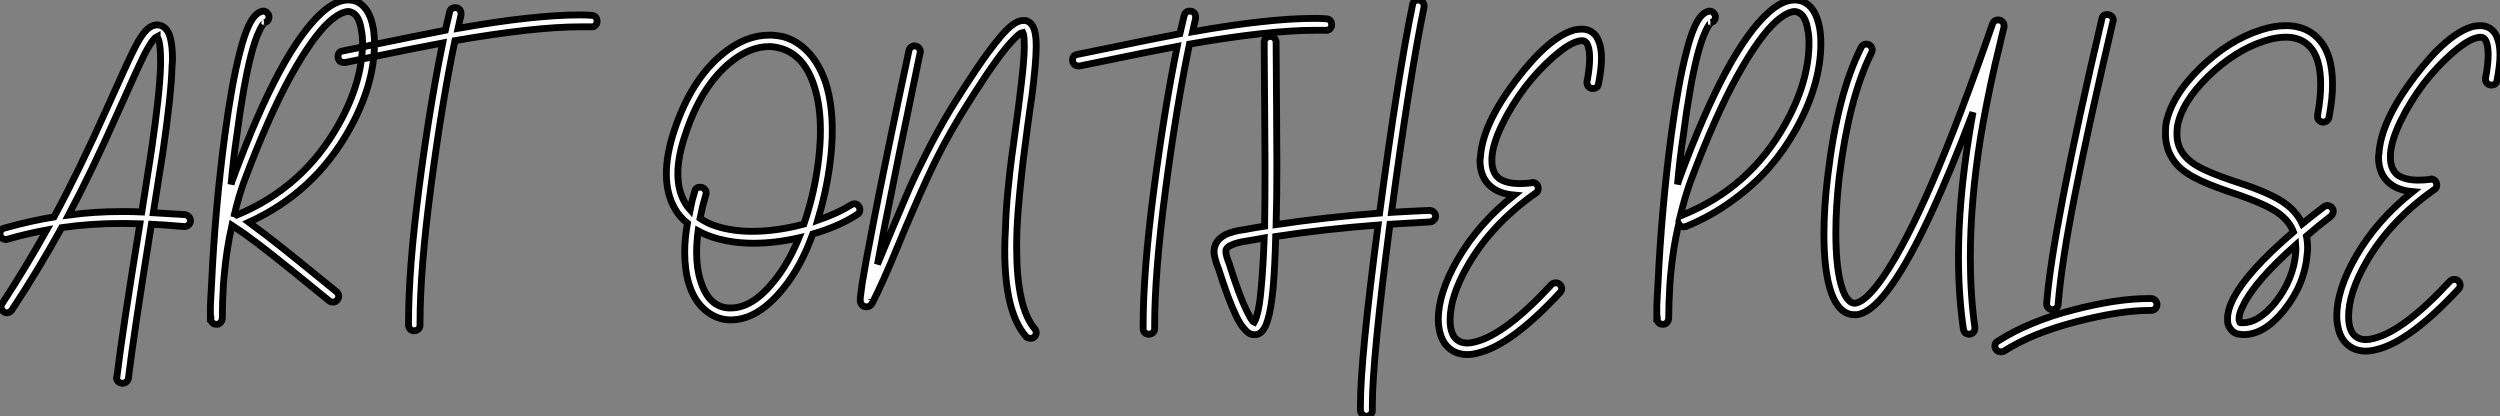
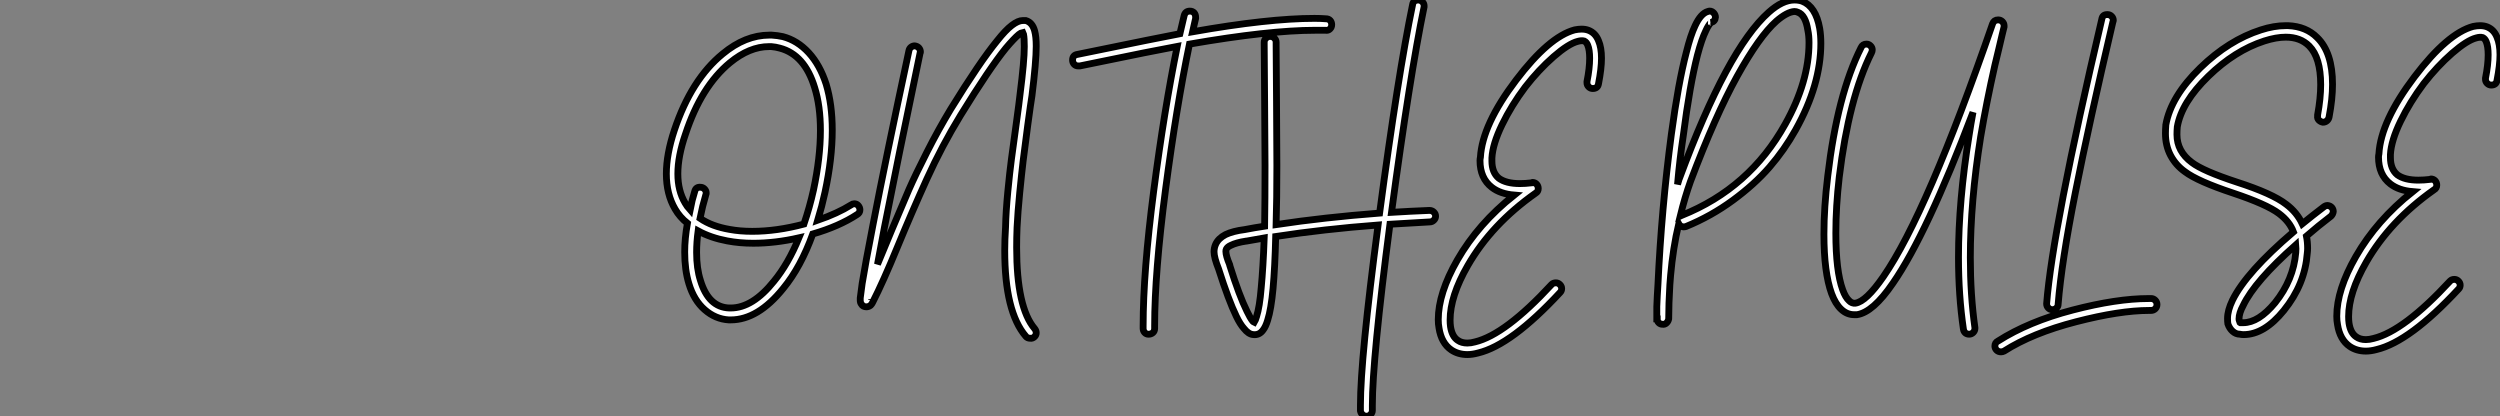
<svg xmlns="http://www.w3.org/2000/svg" viewBox="-3.996 -2 365.272 60.814">
  <rect x="-3.996" y="-2" width="365.272" height="60.814" fill="#808080" stroke="none" />
-   <path d="M19.38-29.40L19.38-29.40Q19.43-29.40 19.49-29.40L19.49-29.40Q20.27-29.34 20.78-28.67L20.78-28.67Q21.17-28.17 21.34-27.33L21.34-27.33Q21.62-26.21 21.62-24.42L21.62-24.42Q21.62-23.97 21.56-23.41L21.56-23.41Q21.45-19.26 20.22-10.81L20.22-10.81Q19.71-7.50 18.82-1.96L18.82-1.96Q20.94-1.85 23.46-1.68L23.46-1.68Q23.80-1.62 24.02-1.37Q24.25-1.12 24.25-0.78L24.25-0.78Q24.25-0.45 24.00-0.20Q23.74 0.06 23.41 0.06L23.41 0.06Q23.35 0.06 23.30 0.06L23.30 0.06Q20.72-0.17 18.54-0.28L18.54-0.28Q15.96 15.79 15.18 22.23L15.18 22.23Q15.12 22.57 14.87 22.76Q14.62 22.96 14.34 22.96L14.34 22.96Q13.94 22.96 13.69 22.71Q13.44 22.46 13.44 22.12L13.44 22.12Q13.44 22.06 13.50 22.01L13.50 22.01Q14.28 15.51 16.86-0.34L16.86-0.34Q15.46-0.39 14.17-0.39L14.17-0.39Q9.58-0.39 5.43 0.22L5.43 0.22Q1.96 6.50-1.85 12.26L-1.85 12.26Q-2.13 12.66-2.58 12.66L-2.58 12.66Q-2.91 12.66-3.16 12.40Q-3.42 12.15-3.42 11.82L-3.42 11.82Q-3.42 11.54-3.30 11.37L-3.30 11.37Q0.11 6.16 3.25 0.56L3.25 0.56Q0.50 1.06-2.46 1.90L-2.46 1.90Q-2.58 1.96-2.69 1.96L-2.69 1.96Q-3.08 1.96-3.33 1.71Q-3.58 1.46-3.58 1.12L-3.58 1.12Q-3.58 0.45-2.91 0.28L-2.91 0.28Q0.84-0.78 4.31-1.34L4.31-1.34Q7.95-8.06 11.98-17.08L11.98-17.08Q15.29-24.47 16.02-25.87L16.02-25.87Q16.86-27.55 17.53-28.34L17.53-28.34Q18.42-29.40 19.38-29.40ZM19.38-27.72L19.38-27.72Q19.15-27.61 18.87-27.27L18.87-27.27Q18.31-26.60 17.53-25.09L17.53-25.09Q16.80-23.69 13.55-16.41L13.55-16.41Q9.80-7.95 6.44-1.62L6.44-1.62Q10.14-2.13 14.22-2.13L14.22-2.13Q14.45-2.13 14.67-2.13L14.67-2.13Q15.85-2.13 17.14-2.07L17.14-2.07Q18.03-7.78 18.54-11.03L18.54-11.03Q19.77-19.43 19.88-23.46L19.88-23.46Q19.88-23.91 19.88-24.30L19.88-24.30Q19.88-26.04 19.66-26.99L19.66-26.99Q19.54-27.44 19.38-27.66L19.38-27.66Q19.38-27.66 19.38-27.72ZM47.43-33.04L47.43-33.04Q47.94-33.04 48.38-32.87L48.38-32.87Q50.40-32.09 50.96-28.90L50.96-28.90Q51.13-27.89 51.13-26.71L51.13-26.71Q51.13-20.66 47.43-14.06L47.43-14.06Q42.28-4.87 32.76-0.56L32.76-0.56Q33.04-0.34 33.38-0.11L33.38-0.11Q35 1.06 37.41 2.97L37.41 2.97Q38.64 3.92 45.58 9.58L45.58 9.58Q45.92 9.86 45.92 10.30L45.92 10.30Q45.86 10.64 45.61 10.89Q45.36 11.14 45.02 11.09L45.02 11.09Q44.74 11.09 44.52 10.92L44.52 10.92Q37.52 5.21 36.34 4.31L36.34 4.31Q33.94 2.41 32.37 1.29L32.37 1.29Q31.75 0.84 31.19 0.48Q30.63 0.11 30.30-0.11L30.30-0.11Q29.51 3.42 29.18 7.17L29.18 7.17Q29.12 7.90 29.06 8.57L29.06 8.57Q28.90 11.42 28.90 13.50L28.90 13.50Q28.90 13.55 28.90 13.55L28.90 13.55Q28.84 13.89 28.59 14.14Q28.34 14.39 28 14.34L28 14.34Q27.66 14.34 27.44 14.11Q27.22 13.89 27.22 13.55L27.22 13.55L27.22 13.55L27.16 13.55Q27.16 13.50 27.16 13.47Q27.16 13.44 27.16 13.44L27.16 13.44Q27.16 13.33 27.16 13.10L27.16 13.10Q27.16 12.49 27.16 11.76L27.16 11.76Q27.22 10.19 27.33 8.51L27.33 8.51Q27.83-2.52 29.29-13.44L29.29-13.44Q30.30-20.94 31.47-25.42L31.47-25.42Q32.09-27.89 32.76-29.29L32.76-29.29Q33.60-31.08 34.61-31.36L34.61-31.36Q34.78-31.42 34.89-31.42L34.89-31.42Q35.22-31.42 35.48-31.14Q35.73-30.86 35.73-30.52L35.73-30.52Q35.67-29.90 35.06-29.74L35.06-29.74Q35.11-29.74 35-29.65Q34.89-29.57 34.69-29.26Q34.50-28.95 34.33-28.56L34.33-28.56Q33.71-27.33 33.10-24.98L33.10-24.98Q31.98-20.61 31.02-13.22L31.02-13.22Q30.52-9.86 30.18-6.10L30.18-6.10Q30.46-7.06 30.52-7.11L30.52-7.11Q37.46-25.87 43.51-31.25L43.51-31.25Q45.53-33.04 47.26-33.04L47.26-33.04Q47.32-33.04 47.43-33.04ZM47.32-31.36L47.32-31.36Q47.32-31.36 47.26-31.36L47.26-31.36Q46.20-31.30 44.63-29.96L44.63-29.96Q42.11-27.72 38.89-21.90Q35.67-16.07 32.09-6.55L32.09-6.55Q31.30-4.37 30.69-1.79L30.69-1.79Q30.86-1.74 31.02-1.62L31.02-1.62Q40.77-5.66 45.92-14.90L45.92-14.90Q49.39-21.11 49.39-26.82L49.39-26.82Q49.39-27.83 49.22-28.62L49.22-28.62Q48.89-30.86 47.77-31.25L47.77-31.25Q47.60-31.36 47.32-31.36ZM62.94-31.92L62.94-31.92Q63.34-31.92 63.56-31.67Q63.78-31.42 63.78-31.02L63.78-31.02Q63.78-30.97 63.78-30.86L63.78-30.86Q63.56-29.96 63.34-28.90L63.34-28.90Q74.42-30.86 81.14-30.86L81.14-30.86Q82.04-30.86 82.82-30.80L82.82-30.80Q83.22-30.80 83.44-30.55Q83.66-30.30 83.66-29.93Q83.66-29.57 83.41-29.32Q83.16-29.06 82.77-29.12L82.77-29.12Q82.04-29.12 81.20-29.12L81.20-29.12Q74.54-29.12 62.89-27.10L62.89-27.10Q60.98-17.98 59.39-5.82Q57.79 6.33 57.79 14.06L57.79 14.06Q57.79 14.22 57.79 14.45L57.79 14.45Q57.79 14.84 57.54 15.06Q57.29 15.29 56.90 15.29L56.90 15.29Q56.56 15.29 56.34 15.04Q56.11 14.78 56.11 14.45L56.11 14.45Q56.11 14.22 56.11 14.06L56.11 14.06Q56.11 6.22 57.65-5.63Q59.19-17.47 61.10-26.77L61.10-26.77Q58.58-26.32 46.87-23.91L46.87-23.91Q46.76-23.91 46.65-23.91L46.65-23.91Q46.26-23.91 46.03-24.16Q45.81-24.42 45.81-24.75L45.81-24.75Q45.81-25.48 46.48-25.59L46.48-25.59Q59.30-28.22 61.49-28.62L61.49-28.62Q61.82-30.13 62.10-31.25L62.10-31.25Q62.27-31.92 62.94-31.92Z" fill="white" stroke="black" transform="translate(0 0) scale(1 1) translate(-0.416 31.04)" />
  <path d="M15.74-28.39L15.74-28.39Q16.58-28.34 17.36-28.17L17.36-28.17Q19.49-27.61 21.14-25.82Q22.79-24.02 23.69-21.22L23.69-21.22Q24.58-18.26 24.58-14.50L24.58-14.50Q24.58-10.36 23.52-5.43L23.52-5.43Q23.07-3.36 22.46-1.34L22.46-1.34Q25.37-2.35 27.33-3.58L27.33-3.58Q27.55-3.75 27.78-3.75L27.78-3.75Q28.17-3.75 28.39-3.47Q28.62-3.19 28.62-2.86L28.62-2.86Q28.62-2.41 28.22-2.18L28.22-2.18Q25.59-0.45 21.73 0.67L21.73 0.67Q19.99 5.49 17.42 8.62L17.42 8.62Q13.72 13.22 9.74 13.22L9.74 13.22Q9.58 13.22 9.46 13.22L9.46 13.22Q7.50 13.10 5.94 11.73Q4.37 10.36 3.64 7.95L3.64 7.95Q3.02 5.94 3.02 3.30L3.02 3.30Q3.02 1.34 3.42-0.90L3.42-0.90Q2.30-1.79 1.62-2.97L1.62-2.97Q0.34-5.15 0.34-8.12L0.34-8.12Q0.34-10.98 1.51-14.50L1.51-14.50Q3.98-21.90 8.57-25.65L8.57-25.65Q11.87-28.39 15.40-28.39L15.40-28.39Q15.57-28.39 15.74-28.39ZM15.68-26.71L15.68-26.71Q15.51-26.71 15.34-26.71L15.34-26.71Q12.49-26.71 9.63-24.36L9.63-24.36Q5.43-20.89 3.14-13.94L3.14-13.94Q2.02-10.70 2.02-8.12L2.02-8.12Q2.02-5.66 3.08-3.86L3.08-3.86Q3.36-3.36 3.81-2.86L3.81-2.86Q4.09-4.31 4.48-5.54L4.48-5.54Q4.65-6.22 5.32-6.16L5.32-6.16Q5.66-6.16 5.91-5.91Q6.16-5.66 6.16-5.32L6.16-5.32Q6.16-5.15 6.10-5.04L6.10-5.04Q5.60-3.36 5.26-1.62L5.26-1.62Q6.16-1.01 7.22-0.62Q8.29-0.22 9.58 0L9.58 0Q11.09 0.28 12.88 0.28L12.88 0.28Q16.46 0.28 20.44-0.78L20.44-0.78Q21.28-3.25 21.84-5.77L21.84-5.77Q22.85-10.53 22.85-14.45L22.85-14.45Q22.85-18.03 22.01-20.72L22.01-20.72Q20.55-25.54 16.91-26.49L16.91-26.49Q16.30-26.66 15.68-26.71ZM4.98 0.22L4.98 0.22Q4.76 1.85 4.76 3.36L4.76 3.36Q4.76 5.71 5.32 7.45L5.32 7.45Q6.50 11.37 9.52 11.48L9.52 11.48Q9.63 11.48 9.74 11.48L9.74 11.48Q12.94 11.48 16.07 7.56L16.07 7.56Q18.14 5.04 19.71 1.23L19.71 1.23Q16.24 2.02 13.05 2.02L13.05 2.02Q11.03 2.02 9.24 1.68L9.24 1.68Q6.83 1.23 4.98 0.22ZM52.58-30.52L52.58-30.52Q52.70-30.52 52.86-30.52L52.86-30.52Q53.82-30.24 54.15-29.01L54.15-29.01Q54.38-28.17 54.38-26.77L54.38-26.77Q54.38-24.53 53.76-19.54L53.76-19.54Q53.59-18.54 53.14-15.20Q52.70-11.87 52.47-10.02Q52.25-8.18 51.97-5.35Q51.69-2.52 51.58-0.28L51.58-0.28Q51.52 1.23 51.52 2.63L51.52 2.63Q51.52 11.42 54.15 14.50L54.15 14.50Q54.38 14.78 54.38 15.12Q54.38 15.46 54.10 15.71Q53.82 15.96 53.48 15.90L53.48 15.90Q53.09 15.90 52.86 15.62L52.86 15.62Q49.78 12.04 49.78 3.08L49.78 3.08Q49.78 1.51 49.90-0.34L49.90-0.34Q49.95-2.63 50.23-5.52Q50.51-8.40 50.76-10.28Q51.02-12.15 51.46-15.43Q51.91-18.70 52.02-19.77L52.02-19.77Q52.64-24.64 52.64-26.71L52.64-26.71Q52.64-27.94 52.53-28.50L52.53-28.50Q52.47-28.67 52.42-28.78L52.42-28.78Q52.14-28.73 51.86-28.50L51.86-28.50Q51.13-27.89 49.95-26.49L49.95-26.49Q47.54-23.52 43.34-16.69L43.34-16.69Q40.60-12.21 38.39-7.34Q36.18-2.46 34.10 2.58Q32.03 7.62 30.46 10.70L30.46 10.70Q30.35 10.92 30.18 11.09L30.18 11.09Q29.90 11.31 29.57 11.31L29.57 11.31Q29.06 11.31 28.84 10.92L28.84 10.92Q28.67 10.70 28.67 10.36L28.67 10.36Q28.67 10.25 28.67 10.02L28.67 10.02Q28.73 9.41 28.95 7.90L28.95 7.90Q29.40 5.10 30.52-0.62L30.52-0.62Q32.31-9.91 35.78-26.10L35.78-26.10Q35.84-26.43 36.09-26.63Q36.34-26.82 36.62-26.82L36.62-26.82Q37.02-26.77 37.24-26.52Q37.46-26.26 37.46-25.93L37.46-25.93Q37.46-25.82 37.41-25.76L37.41-25.76Q34.05-9.69 32.20-0.28L32.20-0.28Q31.64 2.63 31.19 5.10L31.19 5.10Q31.81 3.58 33.32-0.03Q34.83-3.64 35.78-5.82Q36.74-8.01 38.42-11.31Q40.10-14.62 41.89-17.58L41.89-17.58Q46.14-24.47 48.66-27.55L48.66-27.55Q49.90-29.12 50.82-29.82Q51.74-30.52 52.42-30.52L52.42-30.52Q52.53-30.52 52.58-30.52ZM30.35 10.19L30.35 10.19L30.35 10.30L30.35 10.25Q30.35 10.25 30.35 10.19Z" fill="white" stroke="black" transform="translate(93.36 0) scale(1 1) translate(-0.336 31.52)" />
  <path d="M13.44-31.92L13.44-31.92Q13.83-31.92 14.06-31.67Q14.28-31.42 14.28-31.02L14.28-31.02Q14.28-30.97 14.28-30.86L14.28-30.86Q14.06-29.96 13.83-28.90L13.83-28.90Q24.92-30.86 31.64-30.86L31.64-30.86Q32.54-30.86 33.32-30.80L33.32-30.80Q33.71-30.80 33.94-30.55Q34.16-30.30 34.16-29.93Q34.16-29.57 33.91-29.32Q33.66-29.06 33.26-29.12L33.26-29.12Q32.54-29.12 31.70-29.12L31.70-29.12Q25.03-29.12 13.38-27.10L13.38-27.10Q11.48-17.98 9.88-5.82Q8.29 6.33 8.29 14.06L8.29 14.06Q8.29 14.22 8.29 14.45L8.29 14.45Q8.29 14.84 8.04 15.06Q7.78 15.29 7.39 15.29L7.39 15.29Q7.06 15.29 6.83 15.04Q6.61 14.78 6.61 14.45L6.61 14.45Q6.61 14.22 6.61 14.06L6.61 14.06Q6.61 6.22 8.15-5.63Q9.69-17.47 11.59-26.77L11.59-26.77Q9.07-26.32-2.63-23.91L-2.63-23.91Q-2.74-23.91-2.86-23.91L-2.86-23.91Q-3.25-23.91-3.47-24.16Q-3.70-24.42-3.70-24.75L-3.70-24.75Q-3.70-25.48-3.02-25.59L-3.02-25.59Q9.80-28.22 11.98-28.62L11.98-28.62Q12.32-30.13 12.60-31.25L12.60-31.25Q12.77-31.92 13.44-31.92ZM46.82-33.54L46.82-33.54Q47.15-33.54 47.40-33.29Q47.66-33.04 47.66-32.70L47.66-32.70Q47.66-32.59 47.66-32.54L47.66-32.54Q45.58-22.46 42.90-2.52L42.90-2.52Q45.64-2.69 48.44-2.80L48.44-2.80Q48.83-2.80 49.08-2.55Q49.34-2.30 49.34-1.96L49.34-1.96Q49.34-1.62 49.08-1.37Q48.83-1.12 48.50-1.12L48.50-1.12Q45.47-0.95 42.67-0.78L42.67-0.78Q40.10 18.93 40.10 25.70L40.10 25.70Q40.10 26.10 40.10 26.43L40.10 26.43Q40.10 26.77 39.84 27.02Q39.59 27.27 39.26 27.27Q38.92 27.27 38.67 27.05Q38.42 26.82 38.36 26.49L38.36 26.49Q38.36 26.10 38.36 25.65L38.36 25.65Q38.36 18.87 40.94-0.67L40.94-0.67Q32.98-0.06 25.98 1.01L25.98 1.01Q25.87 5.54 25.59 8.62L25.59 8.62Q25.31 11.65 24.81 13.22L24.81 13.22Q24.53 14.17 24.14 14.67L24.14 14.67Q23.58 15.46 22.68 15.34L22.68 15.34Q22.01 15.29 21.34 14.45L21.34 14.45Q20.78 13.83 20.22 12.66L20.22 12.66Q19.10 10.36 17.64 5.77L17.64 5.77Q16.97 4.09 16.97 3.25L16.97 3.25Q16.97 2.69 17.19 2.18L17.19 2.18Q17.58 1.29 18.65 0.73L18.65 0.73Q19.71 0.22 21.45 0L21.45 0Q22.90-0.28 24.36-0.50L24.36-0.50Q24.42-4.31 24.42-9.35L24.42-9.35Q24.42-12.71 24.36-18.70Q24.30-24.70 24.30-26.94L24.30-26.94Q24.30-27.16 24.30-27.33L24.30-27.33L24.30-27.38Q24.30-27.72 24.56-27.97Q24.81-28.22 25.14-28.22L25.14-28.22L25.20-28.22Q25.54-28.22 25.79-27.97Q26.04-27.72 26.04-27.38L26.04-27.38L26.04-27.33Q26.04-27.16 26.04-26.94L26.04-26.94Q26.04-24.70 26.10-18.70Q26.15-12.71 26.15-9.30L26.15-9.30Q26.15-4.48 26.04-0.73L26.04-0.73Q33.10-1.79 41.16-2.41L41.16-2.41Q43.85-22.62 45.98-32.87L45.98-32.87Q46.09-33.54 46.82-33.54ZM24.30 1.23L24.30 1.23Q22.79 1.51 21.73 1.68L21.73 1.68Q21.73 1.68 21.67 1.68L21.67 1.68Q20.22 1.90 19.43 2.30L19.43 2.30Q18.93 2.52 18.76 2.86L18.76 2.86Q18.70 2.97 18.70 3.19L18.70 3.19Q18.70 3.81 19.26 5.15L19.26 5.15Q19.26 5.15 19.26 5.21L19.26 5.21Q20.66 9.69 21.78 11.93L21.78 11.93Q22.23 12.88 22.62 13.38L22.62 13.38Q22.74 13.50 22.85 13.55L22.85 13.55Q23.02 13.27 23.18 12.71L23.18 12.71Q23.63 11.31 23.86 8.51L23.86 8.51Q24.14 5.54 24.30 1.23ZM70.67-29.29L70.67-29.29Q71.23-29.29 71.68-29.12L71.68-29.12Q72.69-28.73 73.14-27.61L73.14-27.61Q73.58-26.60 73.58-25.03L73.58-25.03Q73.58-23.52 73.14-21.28L73.14-21.28Q73.02-20.61 72.30-20.61L72.30-20.61Q71.96-20.61 71.71-20.86Q71.46-21.11 71.46-21.45L71.46-21.45Q71.46-21.56 71.46-21.62L71.46-21.62Q71.85-23.58 71.85-25.03L71.85-25.03Q71.85-26.26 71.57-26.94L71.57-26.94Q71.40-27.38 71.06-27.55L71.06-27.55Q70.67-27.66 70.11-27.50L70.11-27.50Q68.77-27.16 66.58-25.26Q64.40-23.35 62.44-20.83L62.44-20.83Q60.42-18.14 59.05-15.32Q57.68-12.49 57.57-10.47L57.57-10.47Q57.57-10.25 57.57-10.02L57.57-10.02Q57.57-8.34 58.58-7.50L58.58-7.50Q59.64-6.72 61.66-6.72L61.66-6.72Q62.44-6.72 63.39-6.83L63.39-6.83Q63.45-6.89 63.50-6.89L63.50-6.89Q63.84-6.89 64.09-6.64Q64.34-6.38 64.34-5.99L64.34-5.99Q64.34-5.54 63.95-5.32L63.95-5.32Q57.51-0.78 54.04 5.26L54.04 5.26Q51.46 9.74 51.46 13.22L51.46 13.22Q51.46 13.72 51.52 14.17L51.52 14.17Q51.74 15.62 52.58 16.18L52.58 16.18Q53.14 16.58 53.98 16.58L53.98 16.58Q54.49 16.58 55.10 16.41L55.10 16.41Q59.53 15.34 66.30 8.01L66.30 8.01Q66.53 7.78 66.92 7.78L66.92 7.78Q67.26 7.78 67.51 8.04Q67.76 8.29 67.76 8.62L67.76 8.62Q67.76 8.96 67.54 9.18L67.54 9.18Q60.42 16.86 55.55 18.03L55.55 18.03Q54.71 18.26 53.98 18.26L53.98 18.26Q52.64 18.26 51.63 17.58L51.63 17.58Q50.18 16.58 49.84 14.39L49.84 14.39Q49.73 13.83 49.73 13.16L49.73 13.16Q49.73 9.30 52.53 4.42L52.53 4.42Q55.55-0.84 60.82-5.04L60.82-5.04Q58.80-5.21 57.57-6.16L57.57-6.16Q55.83-7.50 55.83-10.08L55.83-10.08Q55.83-10.30 55.89-10.58L55.89-10.58Q56.17-15.34 61.10-21.84L61.10-21.84Q65.91-28.17 69.66-29.18L69.66-29.18Q70.22-29.29 70.67-29.29Z" fill="white" stroke="black" transform="translate(156.72 0) scale(1 1) translate(-0.304 31.544)" />
  <path d="M19.49-33.04L19.49-33.04Q20.10-33.04 20.61-32.87L20.61-32.87Q22.62-32.09 23.18-28.90L23.18-28.90Q23.35-27.89 23.35-26.71L23.35-26.71Q23.35-20.66 19.66-14.06L19.66-14.06Q18.03-11.14 15.85-8.62Q13.66-6.10 10.50-3.78Q7.34-1.46 3.64 0.06L3.64 0.06Q3.47 0.11 3.25 0.11L3.25 0.11Q2.80 0.06 2.58-0.34L2.58-0.34Q1.74 3.30 1.40 7.17L1.40 7.17Q1.34 7.90 1.29 8.57L1.29 8.57Q1.12 11.42 1.12 13.50L1.12 13.50Q1.12 13.55 1.12 13.55L1.12 13.55Q1.06 13.89 0.81 14.14Q0.56 14.39 0.22 14.34L0.22 14.34Q-0.11 14.34-0.34 14.11Q-0.56 13.89-0.56 13.55L-0.56 13.55L-0.56 13.55L-0.62 13.55Q-0.62 13.50-0.62 13.47Q-0.62 13.44-0.62 13.44L-0.62 13.44Q-0.62 13.33-0.62 13.10L-0.62 13.10Q-0.62 12.49-0.62 11.76L-0.62 11.76Q-0.56 10.19-0.45 8.51L-0.45 8.51Q0.06-2.52 1.51-13.44L1.51-13.44Q2.52-20.94 3.70-25.42L3.70-25.42Q4.31-27.89 4.98-29.29L4.98-29.29Q5.82-31.08 6.83-31.36L6.83-31.36Q7-31.42 7.11-31.42L7.11-31.42Q7.45-31.42 7.70-31.14Q7.95-30.86 7.95-30.52L7.95-30.52Q7.90-29.90 7.28-29.74L7.28-29.74Q7.34-29.74 7.22-29.65Q7.11-29.57 6.92-29.26Q6.72-28.95 6.55-28.56L6.55-28.56Q5.94-27.33 5.32-24.98L5.32-24.98Q4.20-20.61 3.25-13.22L3.25-13.22Q2.74-9.86 2.41-6.10L2.41-6.10Q2.69-7.06 2.74-7.11L2.74-7.11Q9.69-25.87 15.74-31.25L15.74-31.25Q17.75-33.04 19.49-33.04ZM19.49-31.36L19.49-31.36Q18.42-31.30 16.86-29.96L16.86-29.96Q14.34-27.72 11.12-21.90Q7.90-16.07 4.31-6.55L4.31-6.55Q3.47-4.20 2.80-1.46L2.80-1.46Q2.91-1.51 3.02-1.57L3.02-1.57Q12.94-5.54 18.14-14.90L18.14-14.90Q21.62-21.11 21.62-26.82L21.62-26.82Q21.62-27.83 21.45-28.62L21.45-28.62Q21.11-30.86 19.99-31.25L19.99-31.25Q19.77-31.36 19.49-31.36ZM49.22-30.13L49.22-30.13Q49.22-30.13 49.28-30.13L49.28-30.13Q49.62-30.13 49.87-29.88Q50.12-29.62 50.12-29.29L50.12-29.29Q50.12-29.18 50.12-29.12L50.12-29.12Q50.01-28.73 49.84-27.97Q49.67-27.22 49.36-25.93Q49.06-24.64 48.78-23.52L48.78-23.52Q47.54-18.03 46.70-13.05L46.70-13.05Q45.19-3.58 45.19 4.59L45.19 4.59Q45.19 10.08 45.86 14.84L45.86 14.84Q45.86 14.90 45.86 14.95L45.86 14.95Q45.86 15.29 45.61 15.54Q45.36 15.79 45.02 15.79L45.02 15.79Q44.69 15.79 44.46 15.60Q44.24 15.40 44.18 15.06L44.18 15.06Q43.46 10.14 43.46 4.54L43.46 4.54Q43.46-3.70 45.02-13.33L45.02-13.33Q45.25-14.84 45.58-16.63L45.58-16.63Q38.81 1.23 33.88 8.34L33.88 8.34Q30.97 12.60 28.62 12.94L28.62 12.94Q28.45 12.94 28.22 12.94L28.22 12.94Q27.16 12.94 26.32 12.15L26.32 12.15Q25.48 11.37 24.92 9.86L24.92 9.86Q23.80 6.78 23.80 1.18L23.80 1.18Q23.80-2.74 24.36-7.34L24.36-7.34Q25.76-19.21 29.23-26.10L29.23-26.10Q29.46-26.60 30.02-26.60L30.02-26.60Q30.35-26.60 30.60-26.35Q30.86-26.10 30.86-25.76L30.86-25.76Q30.86-25.54 30.74-25.31L30.74-25.31Q27.44-18.70 26.04-7.17L26.04-7.17Q25.54-2.86 25.54 1.01L25.54 1.01Q25.54 6.55 26.54 9.30L26.54 9.30Q26.94 10.42 27.50 10.92L27.50 10.92Q27.89 11.31 28.39 11.26L28.39 11.26Q29.96 11.03 32.48 7.39L32.48 7.39Q38.86-1.85 48.44-29.57L48.44-29.57Q48.66-30.13 49.22-30.13ZM65.18-30.91L65.24-30.91Q65.58-30.91 65.83-30.66Q66.08-30.41 66.08-30.07L66.08-30.07Q66.08-29.96 66.02-29.85L66.02-29.85Q62.55-15.06 60.54-4.93Q58.52 5.21 58.02 11.42L58.02 11.42Q58.02 11.76 57.76 11.98Q57.51 12.21 57.18 12.21L57.18 12.21Q56.84 12.21 56.59 11.96Q56.34 11.70 56.34 11.37L56.34 11.37Q56.34 11.31 56.34 11.31L56.34 11.31Q57.18 0.50 64.40-30.24L64.40-30.24Q64.51-30.91 65.18-30.91L65.18-30.91ZM71.34 10.58L71.34 10.58Q71.40 10.58 71.62 10.58L71.62 10.58Q71.96 10.58 72.21 10.84Q72.46 11.09 72.46 11.45Q72.46 11.82 72.21 12.07Q71.96 12.32 71.57 12.32L71.57 12.32Q71.46 12.32 71.29 12.32L71.29 12.32Q67.03 12.32 60.65 13.97Q54.26 15.62 50.12 18.26L50.12 18.26Q49.90 18.37 49.67 18.37L49.67 18.37Q49.28 18.37 49.03 18.12Q48.78 17.86 48.78 17.53L48.78 17.53Q48.78 17.02 49.22 16.80L49.22 16.80Q53.70 13.94 60.14 12.26Q66.58 10.58 71.23 10.58L71.23 10.58Q71.29 10.58 71.34 10.58ZM91.62-29.29L91.62-29.29Q94.25-29.18 95.87-27.55L95.87-27.55Q98.11-25.37 98.11-20.72L98.11-20.72Q98.11-18.59 97.61-15.96L97.61-15.96Q97.55-15.62 97.30-15.40Q97.05-15.18 96.71-15.18L96.71-15.18Q96.38-15.23 96.12-15.48Q95.87-15.74 95.93-16.07L95.93-16.07Q95.93-16.18 95.93-16.24L95.93-16.24Q96.38-18.70 96.38-20.66L96.38-20.66Q96.38-24.64 94.70-26.32L94.70-26.32Q93.41-27.61 91.28-27.61L91.28-27.61Q89.88-27.61 88.14-27.05L88.14-27.05Q83.83-25.65 79.97-21.90L79.97-21.90Q76.05-18.09 75.43-14.50L75.43-14.50Q75.38-13.94 75.38-13.38L75.38-13.38Q75.38-10.92 77.56-9.30L77.56-9.30Q79.18-8.06 84.11-6.44L84.11-6.44Q89.32-4.76 91.34-3.19L91.34-3.19Q92.90-2.02 93.69-0.34L93.69-0.34Q95.20-1.57 96.82-2.80L96.82-2.80Q97.10-3.02 97.38-3.02L97.38-3.02Q97.78-2.97 98-2.72Q98.22-2.46 98.22-2.13L98.22-2.13Q98.17-1.74 97.89-1.46L97.89-1.46Q95.98 0 94.30 1.46L94.30 1.46Q94.47 2.30 94.47 3.25L94.47 3.25Q94.47 3.58 94.42 3.98L94.42 3.98Q94.08 8.51 91 12.32L91 12.32Q88.14 15.85 85.12 15.85L85.12 15.85Q84.84 15.85 84.56 15.79L84.56 15.79Q84 15.79 83.52 15.37Q83.05 14.95 82.82 14.28L82.82 14.28Q82.77 13.94 82.77 13.50L82.77 13.50Q82.77 12.32 83.50 10.81L83.50 10.81Q85.51 6.72 92.40 0.84L92.40 0.84Q91.84-0.67 90.27-1.85L90.27-1.85Q88.48-3.19 83.61-4.82L83.61-4.82Q78.40-6.55 76.55-7.95L76.55-7.95Q75.21-8.90 74.45-10.33Q73.70-11.76 73.70-13.55L73.70-13.55Q73.70-14.11 73.75-14.73L73.75-14.73L73.75-14.78Q74.48-18.93 78.79-23.13L78.79-23.13Q82.94-27.16 87.64-28.67L87.64-28.67Q89.54-29.29 91.28-29.29L91.28-29.29Q91.45-29.29 91.62-29.29ZM92.74 2.74L92.74 2.74Q86.74 8.06 85.06 11.59L85.06 11.59Q84.45 12.71 84.45 13.55L84.45 13.55Q84.45 13.72 84.50 13.83L84.50 13.83Q84.56 14.17 84.67 14.11L84.67 14.11Q84.67 14.11 84.73 14.11L84.73 14.11Q84.73 14.11 84.78 14.11L84.78 14.11Q84.90 14.11 85.06 14.11L85.06 14.11Q87.30 14.11 89.71 11.20L89.71 11.20Q92.40 7.84 92.74 3.86L92.74 3.86Q92.79 3.30 92.74 2.74ZM119.67-29.29L119.67-29.29Q120.23-29.29 120.68-29.12L120.68-29.12Q121.69-28.73 122.14-27.61L122.14-27.61Q122.58-26.60 122.58-25.03L122.58-25.03Q122.58-23.52 122.14-21.28L122.14-21.28Q122.02-20.61 121.30-20.61L121.30-20.61Q120.96-20.61 120.71-20.86Q120.46-21.11 120.46-21.45L120.46-21.45Q120.46-21.56 120.46-21.62L120.46-21.62Q120.85-23.58 120.85-25.03L120.85-25.03Q120.85-26.26 120.57-26.94L120.57-26.94Q120.40-27.38 120.06-27.55L120.06-27.55Q119.67-27.66 119.11-27.50L119.11-27.50Q117.77-27.16 115.58-25.26Q113.40-23.35 111.44-20.83L111.44-20.83Q109.42-18.14 108.05-15.32Q106.68-12.49 106.57-10.47L106.57-10.47Q106.57-10.25 106.57-10.02L106.57-10.02Q106.57-8.34 107.58-7.50L107.58-7.50Q108.64-6.72 110.66-6.72L110.66-6.72Q111.44-6.72 112.39-6.83L112.39-6.83Q112.45-6.89 112.50-6.89L112.50-6.89Q112.84-6.89 113.09-6.64Q113.34-6.38 113.34-5.99L113.34-5.99Q113.34-5.54 112.95-5.32L112.95-5.32Q106.51-0.78 103.04 5.26L103.04 5.26Q100.46 9.74 100.46 13.22L100.46 13.22Q100.46 13.72 100.52 14.17L100.52 14.17Q100.74 15.62 101.58 16.18L101.58 16.18Q102.14 16.58 102.98 16.58L102.98 16.58Q103.49 16.58 104.10 16.41L104.10 16.41Q108.53 15.34 115.30 8.01L115.30 8.01Q115.53 7.78 115.92 7.78L115.92 7.78Q116.26 7.78 116.51 8.04Q116.76 8.29 116.76 8.62L116.76 8.62Q116.76 8.96 116.54 9.18L116.54 9.18Q109.42 16.86 104.55 18.03L104.55 18.03Q103.71 18.26 102.98 18.26L102.98 18.26Q101.64 18.26 100.63 17.58L100.63 17.58Q99.18 16.58 98.84 14.39L98.84 14.39Q98.73 13.83 98.73 13.16L98.73 13.16Q98.73 9.30 101.53 4.42L101.53 4.42Q104.55-0.84 109.82-5.04L109.82-5.04Q107.80-5.21 106.57-6.16L106.57-6.16Q104.83-7.50 104.83-10.08L104.83-10.08Q104.83-10.30 104.89-10.58L104.89-10.58Q105.17-15.34 110.10-21.84L110.10-21.84Q114.91-28.17 118.66-29.18L118.66-29.18Q119.22-29.29 119.67-29.29Z" fill="white" stroke="black" transform="translate(239.08 0) scale(1 1) translate(-0.384 31.04)" />
</svg>